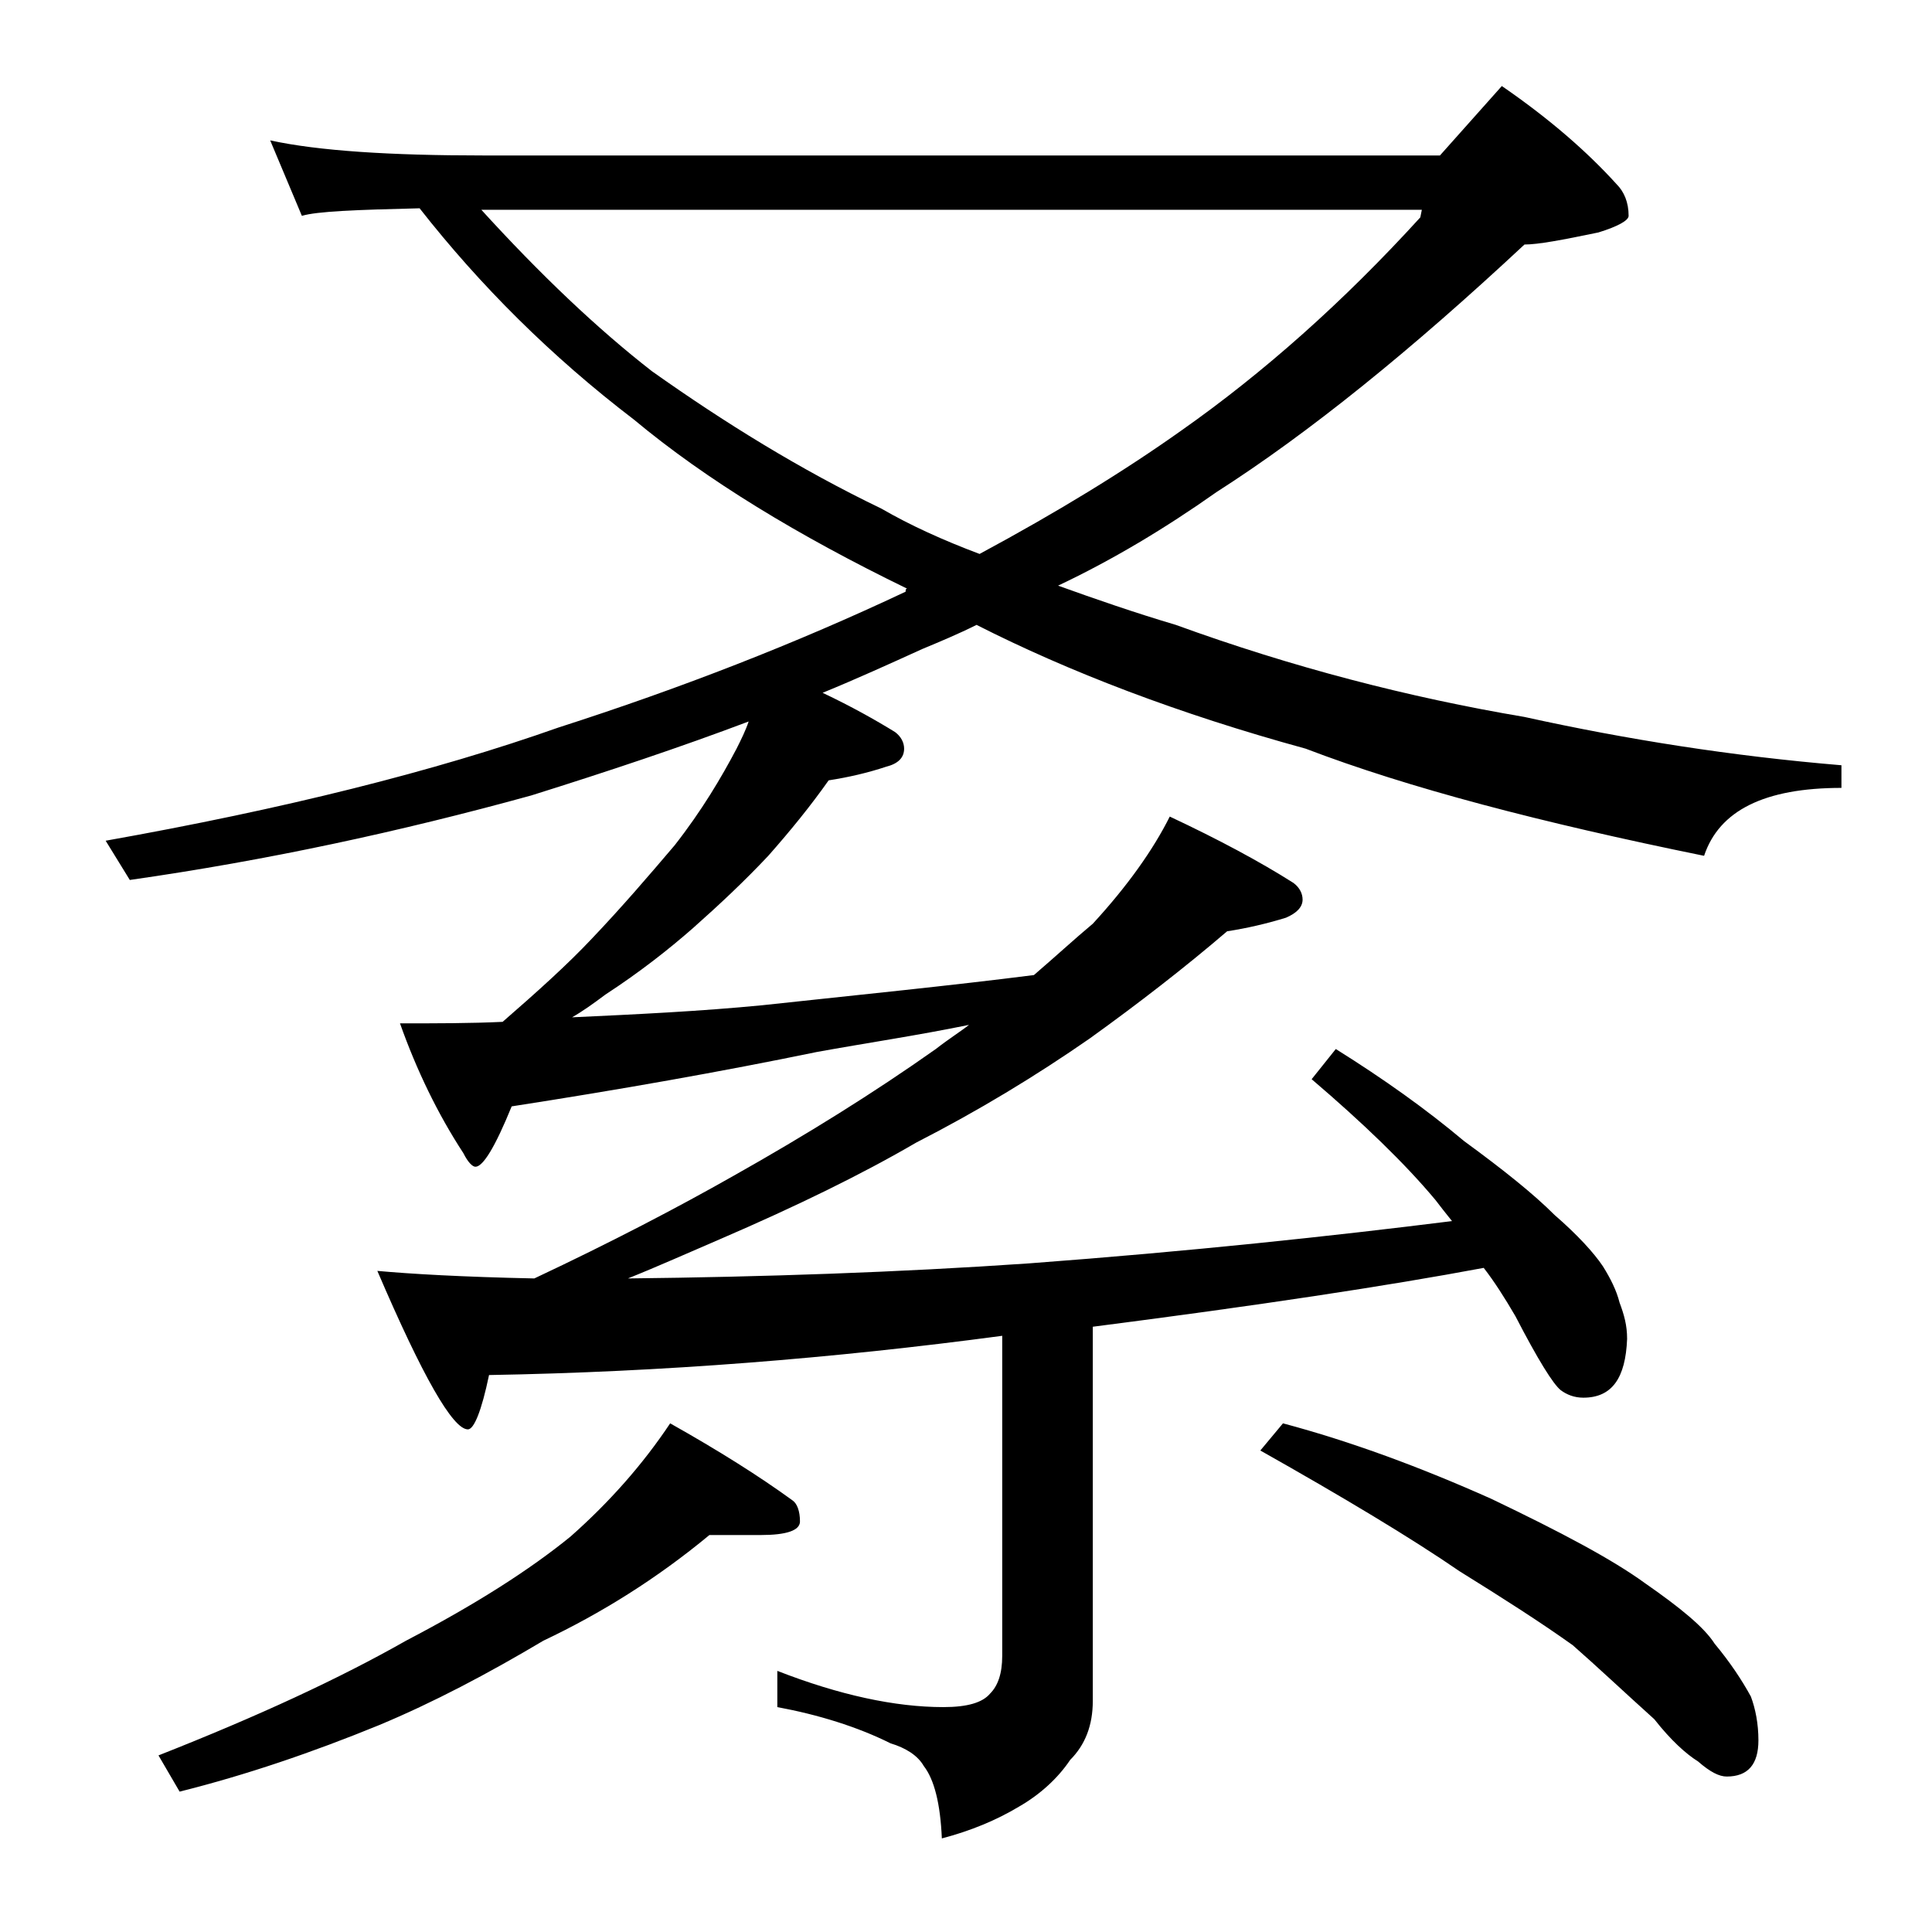
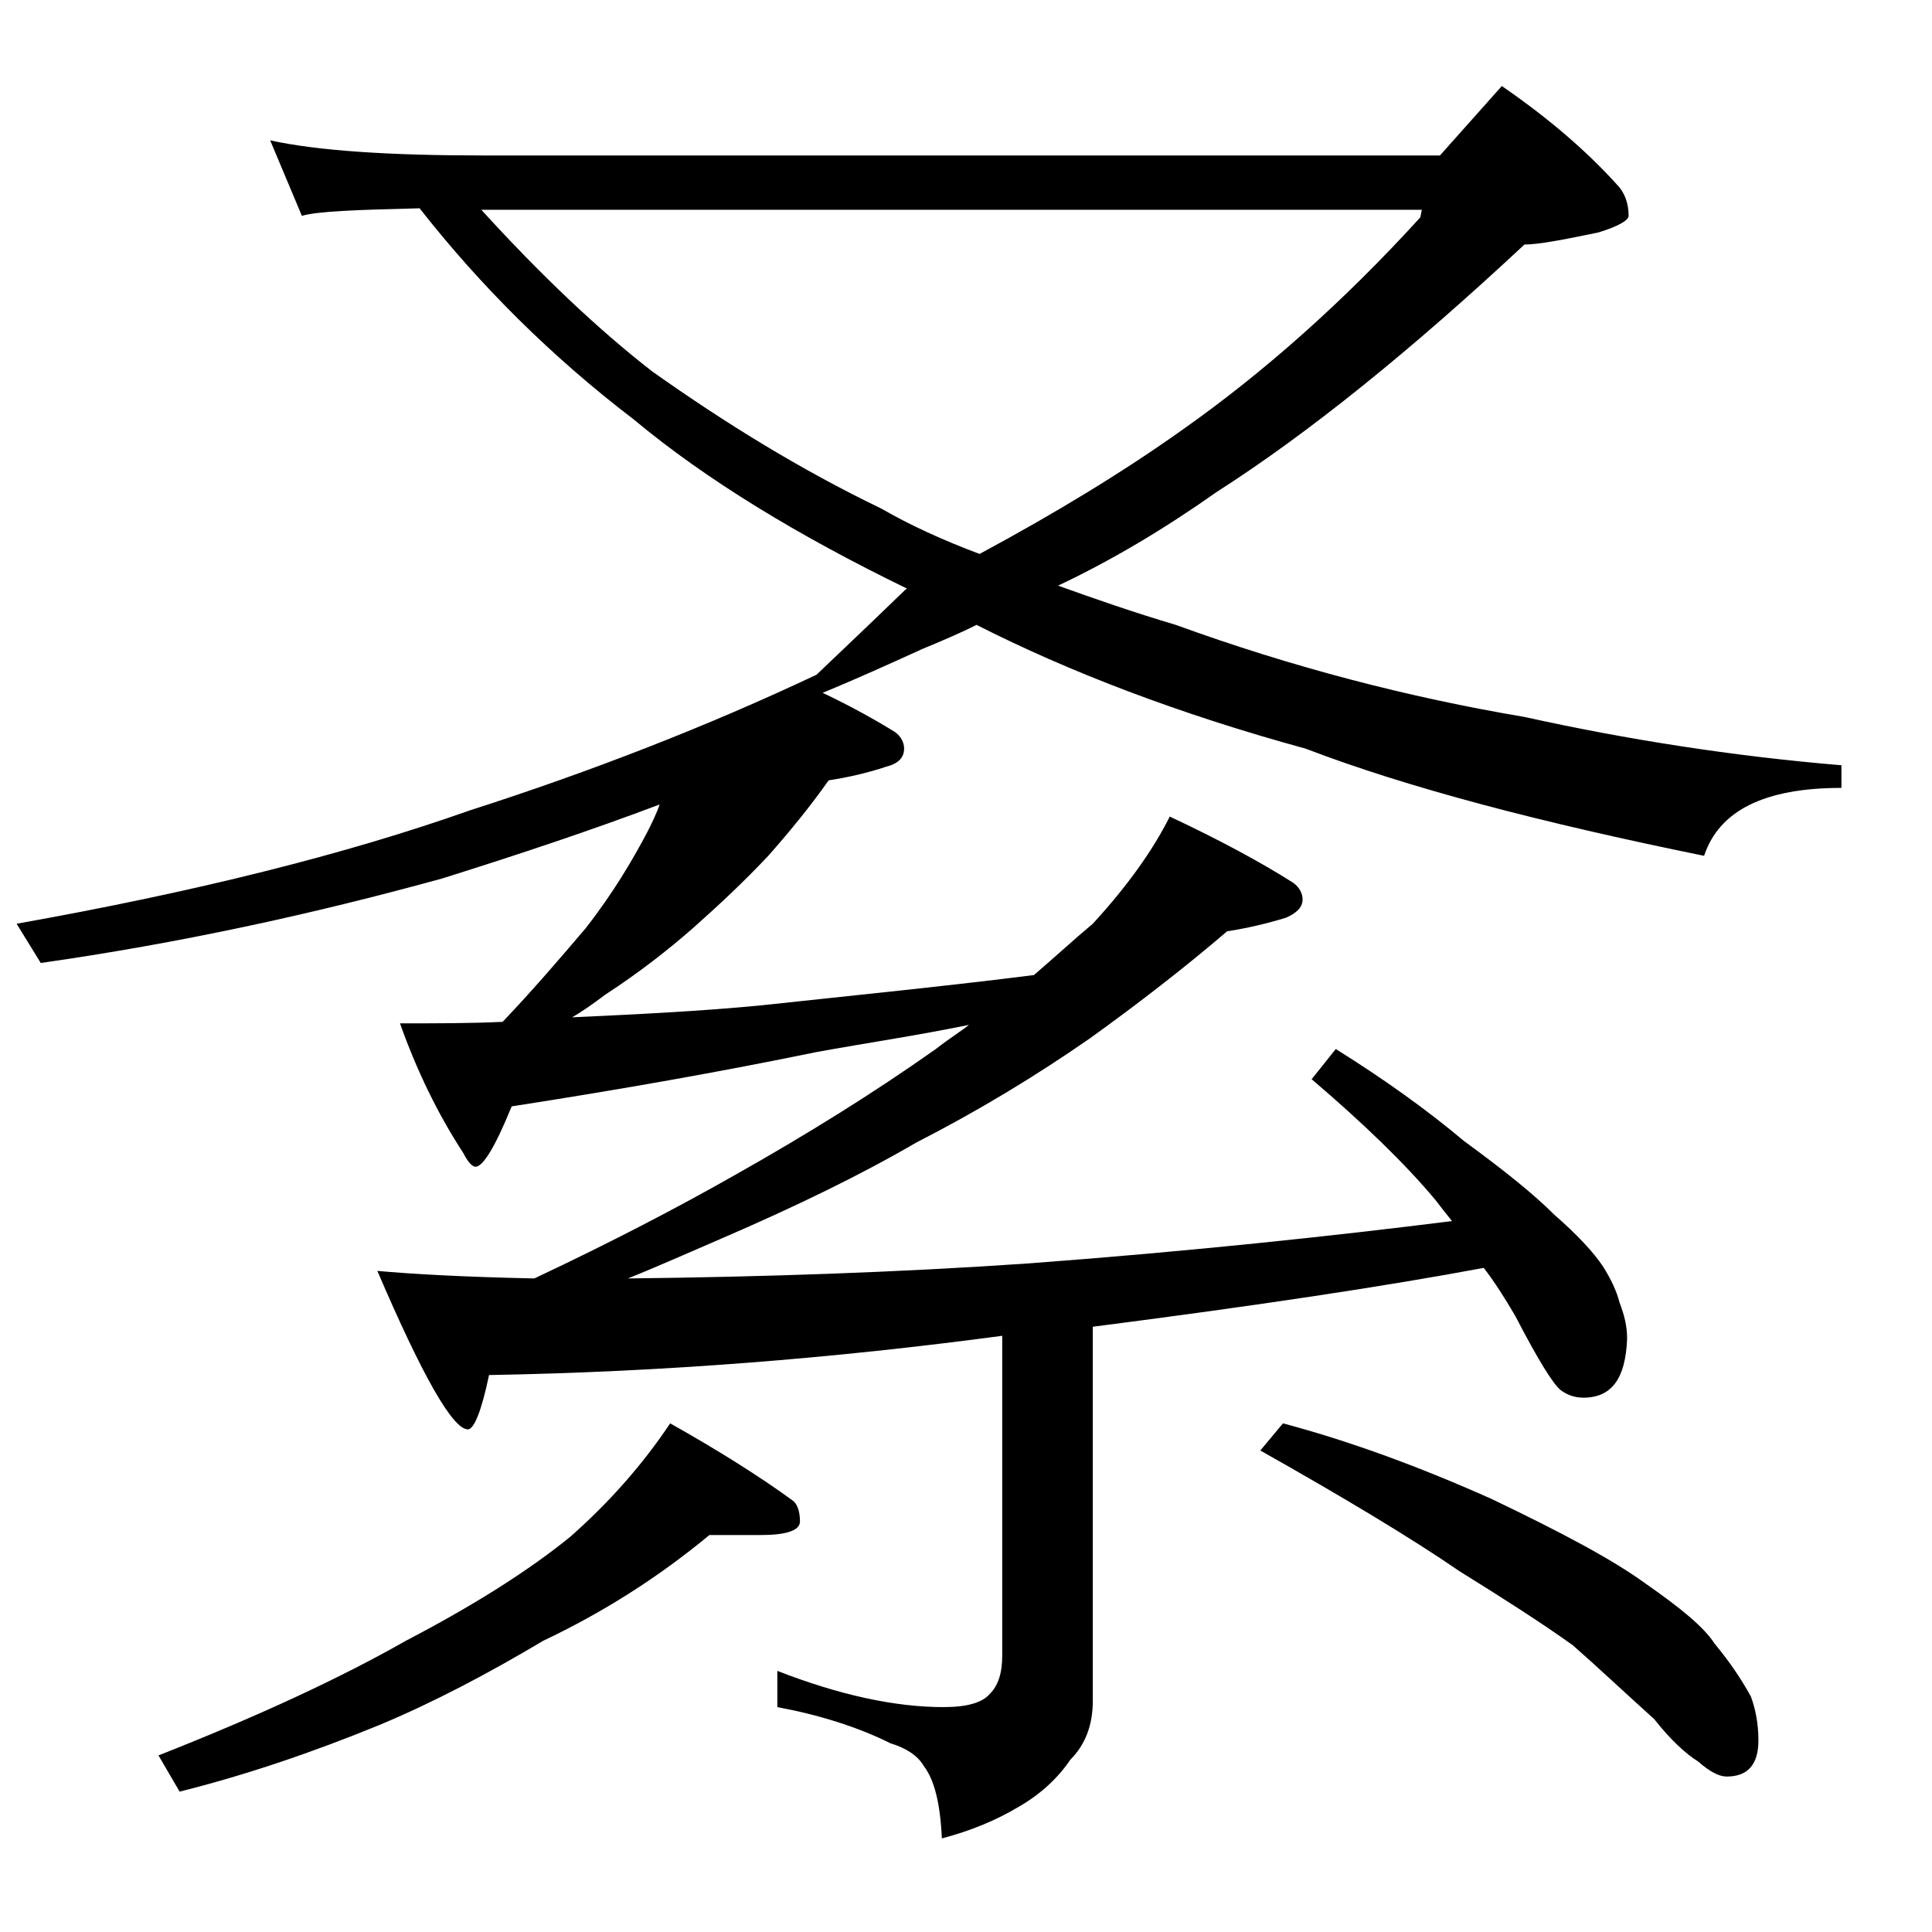
<svg xmlns="http://www.w3.org/2000/svg" version="1.1" id="Layer_1" x="0px" y="0px" viewBox="0 0 128 128" enable-background="new 0 0 128 128" xml:space="preserve">
-   <path d="M17.9,9.3c3.2,0.7,8,1,14.1,1h63.4l4.1-4.6c3.2,2.2,5.7,4.4,7.6,6.5c0.5,0.5,0.8,1.2,0.8,2.1c0,0.3-0.7,0.7-2,1.1  c-2.4,0.5-4,0.8-4.9,0.8c-7.5,7-14.3,12.5-20.4,16.4c-3.4,2.4-6.9,4.5-10.5,6.2c2.5,0.9,5.1,1.8,7.8,2.6c7.7,2.8,15.4,4.8,23.1,6.1  c6.8,1.5,13.8,2.6,21,3.2v1.5c-5.1,0-8.1,1.5-9.1,4.5c-10.8-2.2-19.6-4.5-26.4-7.1c-8.4-2.3-15.7-5.1-21.8-8.2  c-1.2,0.6-2.4,1.1-3.6,1.6c-2.2,1-4.4,2-6.6,2.9c1.9,0.9,3.5,1.8,4.8,2.6c0.4,0.3,0.6,0.7,0.6,1.1c0,0.6-0.4,1-1.2,1.2  c-1.2,0.4-2.5,0.7-3.8,0.9c-1.2,1.7-2.5,3.3-4,5c-1.6,1.7-3.2,3.2-5,4.8c-1.6,1.4-3.5,2.9-5.8,4.4c-0.8,0.6-1.5,1.1-2.2,1.5  c4.3-0.2,8.5-0.4,12.6-0.8c6.5-0.7,12.5-1.3,18-2c1.4-1.2,2.7-2.4,3.9-3.4c2.3-2.5,4-4.9,5.1-7.1c3.2,1.5,6,3,8.2,4.4  c0.4,0.3,0.6,0.7,0.6,1.1c0,0.5-0.4,0.9-1.1,1.2c-1.3,0.4-2.6,0.7-3.9,0.9c-2.8,2.4-5.9,4.8-9.1,7.1c-3.6,2.5-7.4,4.8-11.5,6.9  c-3.6,2.1-7.9,4.2-13,6.4c-2.1,0.9-4.1,1.8-6.1,2.6c9-0.1,17.9-0.4,26.6-1c10.7-0.8,20-1.8,28-2.8c-0.4-0.5-0.8-1-1.1-1.4  c-2-2.4-4.8-5.1-8.2-8l1.6-2c3.2,2,6,4,8.5,6.1c2.6,1.9,4.6,3.5,6,4.9c1.5,1.3,2.6,2.5,3.2,3.4c0.5,0.8,0.9,1.6,1.1,2.4  c0.3,0.8,0.5,1.5,0.5,2.4c-0.1,2.6-1,3.9-2.9,3.9c-0.6,0-1.1-0.2-1.5-0.5c-0.5-0.4-1.5-2-3-4.9c-0.7-1.2-1.4-2.3-2.1-3.2  c-6.4,1.2-15,2.5-25.9,3.9v24.8c0,1.6-0.5,2.9-1.5,3.9c-0.8,1.2-2,2.3-3.4,3.1c-1.5,0.9-3.2,1.6-5.1,2.1c-0.1-2.3-0.5-3.9-1.2-4.8  c-0.4-0.7-1.2-1.2-2.2-1.5c-2.2-1.1-4.8-1.9-7.5-2.4v-2.4c4.1,1.6,7.8,2.4,11,2.4c1.6,0,2.6-0.3,3.1-0.9c0.5-0.5,0.8-1.3,0.8-2.5  V88.5c-11.2,1.5-22.5,2.4-34,2.6c-0.5,2.4-1,3.6-1.4,3.6c-1,0-3-3.5-6-10.5c2.2,0.2,5.6,0.4,10.4,0.5c5.1-2.4,9.5-4.7,13.2-6.8  c4.8-2.7,9.3-5.5,13.4-8.4c0.9-0.7,1.7-1.2,2.2-1.6c-3.4,0.7-6.8,1.2-10.1,1.8C47.8,71,41,72.2,33.9,73.3c-1.1,2.7-1.9,4-2.4,4  c-0.2,0-0.5-0.3-0.8-0.9c-1.7-2.6-3.1-5.5-4.2-8.6c2.4,0,4.7,0,6.8-0.1c2.3-2,4.3-3.8,5.9-5.5c2-2.1,3.8-4.2,5.5-6.2  c1.8-2.3,3.1-4.5,4.1-6.4c0.3-0.6,0.6-1.2,0.8-1.8c-4.5,1.7-9.3,3.3-14.4,4.9c-8.7,2.4-17.5,4.3-26.6,5.6l-1.6-2.6  c11.8-2.1,21.8-4.6,30-7.5c8.1-2.6,15.8-5.6,23-9C60,39.1,60,39,60.1,39c-7.2-3.5-13.3-7.2-18.1-11.2c-5.5-4.2-10.2-8.9-14.2-14  C23.6,13.9,21,14,20,14.3L17.9,9.3z M47,101.7c-3.5,2.9-7.2,5.2-11,7c-3.7,2.2-7.3,4.1-10.9,5.6c-4.4,1.8-8.8,3.3-13.2,4.4l-1.4-2.4  c6.6-2.6,12-5.1,16.4-7.6c4.6-2.4,8.2-4.7,10.9-6.9c2.6-2.3,4.8-4.8,6.6-7.5c3.2,1.8,5.9,3.5,8.1,5.1c0.3,0.2,0.5,0.7,0.5,1.4  c0,0.6-0.9,0.9-2.6,0.9H47z M31.8,13.8c4,4.4,7.8,8,11.4,10.8C48,28,53,31.1,58.4,33.7c1.9,1.1,4.1,2.1,6.5,3  c5.2-2.8,9.6-5.5,13.4-8.2c5.4-3.8,10.7-8.5,15.8-14.1l0.1-0.5H31.8z M85,94.3c4.5,1.2,9.1,2.9,13.8,5c4.6,2.2,8,4,10.2,5.6  c2.3,1.6,3.9,2.9,4.6,4c1,1.2,1.8,2.4,2.4,3.5c0.3,0.8,0.5,1.8,0.5,2.9c0,1.6-0.7,2.4-2.1,2.4c-0.5,0-1.1-0.3-1.9-1  c-0.8-0.5-1.8-1.4-2.9-2.8c-2-1.8-3.8-3.5-5.4-4.9c-2.1-1.5-4.6-3.1-7.5-4.9c-3.2-2.2-7.7-4.9-13.2-8L85,94.3z" />
+   <path d="M17.9,9.3c3.2,0.7,8,1,14.1,1h63.4l4.1-4.6c3.2,2.2,5.7,4.4,7.6,6.5c0.5,0.5,0.8,1.2,0.8,2.1c0,0.3-0.7,0.7-2,1.1  c-2.4,0.5-4,0.8-4.9,0.8c-7.5,7-14.3,12.5-20.4,16.4c-3.4,2.4-6.9,4.5-10.5,6.2c2.5,0.9,5.1,1.8,7.8,2.6c7.7,2.8,15.4,4.8,23.1,6.1  c6.8,1.5,13.8,2.6,21,3.2v1.5c-5.1,0-8.1,1.5-9.1,4.5c-10.8-2.2-19.6-4.5-26.4-7.1c-8.4-2.3-15.7-5.1-21.8-8.2  c-1.2,0.6-2.4,1.1-3.6,1.6c-2.2,1-4.4,2-6.6,2.9c1.9,0.9,3.5,1.8,4.8,2.6c0.4,0.3,0.6,0.7,0.6,1.1c0,0.6-0.4,1-1.2,1.2  c-1.2,0.4-2.5,0.7-3.8,0.9c-1.2,1.7-2.5,3.3-4,5c-1.6,1.7-3.2,3.2-5,4.8c-1.6,1.4-3.5,2.9-5.8,4.4c-0.8,0.6-1.5,1.1-2.2,1.5  c4.3-0.2,8.5-0.4,12.6-0.8c6.5-0.7,12.5-1.3,18-2c1.4-1.2,2.7-2.4,3.9-3.4c2.3-2.5,4-4.9,5.1-7.1c3.2,1.5,6,3,8.2,4.4  c0.4,0.3,0.6,0.7,0.6,1.1c0,0.5-0.4,0.9-1.1,1.2c-1.3,0.4-2.6,0.7-3.9,0.9c-2.8,2.4-5.9,4.8-9.1,7.1c-3.6,2.5-7.4,4.8-11.5,6.9  c-3.6,2.1-7.9,4.2-13,6.4c-2.1,0.9-4.1,1.8-6.1,2.6c9-0.1,17.9-0.4,26.6-1c10.7-0.8,20-1.8,28-2.8c-0.4-0.5-0.8-1-1.1-1.4  c-2-2.4-4.8-5.1-8.2-8l1.6-2c3.2,2,6,4,8.5,6.1c2.6,1.9,4.6,3.5,6,4.9c1.5,1.3,2.6,2.5,3.2,3.4c0.5,0.8,0.9,1.6,1.1,2.4  c0.3,0.8,0.5,1.5,0.5,2.4c-0.1,2.6-1,3.9-2.9,3.9c-0.6,0-1.1-0.2-1.5-0.5c-0.5-0.4-1.5-2-3-4.9c-0.7-1.2-1.4-2.3-2.1-3.2  c-6.4,1.2-15,2.5-25.9,3.9v24.8c0,1.6-0.5,2.9-1.5,3.9c-0.8,1.2-2,2.3-3.4,3.1c-1.5,0.9-3.2,1.6-5.1,2.1c-0.1-2.3-0.5-3.9-1.2-4.8  c-0.4-0.7-1.2-1.2-2.2-1.5c-2.2-1.1-4.8-1.9-7.5-2.4v-2.4c4.1,1.6,7.8,2.4,11,2.4c1.6,0,2.6-0.3,3.1-0.9c0.5-0.5,0.8-1.3,0.8-2.5  V88.5c-11.2,1.5-22.5,2.4-34,2.6c-0.5,2.4-1,3.6-1.4,3.6c-1,0-3-3.5-6-10.5c2.2,0.2,5.6,0.4,10.4,0.5c5.1-2.4,9.5-4.7,13.2-6.8  c4.8-2.7,9.3-5.5,13.4-8.4c0.9-0.7,1.7-1.2,2.2-1.6c-3.4,0.7-6.8,1.2-10.1,1.8C47.8,71,41,72.2,33.9,73.3c-1.1,2.7-1.9,4-2.4,4  c-0.2,0-0.5-0.3-0.8-0.9c-1.7-2.6-3.1-5.5-4.2-8.6c2.4,0,4.7,0,6.8-0.1c2-2.1,3.8-4.2,5.5-6.2  c1.8-2.3,3.1-4.5,4.1-6.4c0.3-0.6,0.6-1.2,0.8-1.8c-4.5,1.7-9.3,3.3-14.4,4.9c-8.7,2.4-17.5,4.3-26.6,5.6l-1.6-2.6  c11.8-2.1,21.8-4.6,30-7.5c8.1-2.6,15.8-5.6,23-9C60,39.1,60,39,60.1,39c-7.2-3.5-13.3-7.2-18.1-11.2c-5.5-4.2-10.2-8.9-14.2-14  C23.6,13.9,21,14,20,14.3L17.9,9.3z M47,101.7c-3.5,2.9-7.2,5.2-11,7c-3.7,2.2-7.3,4.1-10.9,5.6c-4.4,1.8-8.8,3.3-13.2,4.4l-1.4-2.4  c6.6-2.6,12-5.1,16.4-7.6c4.6-2.4,8.2-4.7,10.9-6.9c2.6-2.3,4.8-4.8,6.6-7.5c3.2,1.8,5.9,3.5,8.1,5.1c0.3,0.2,0.5,0.7,0.5,1.4  c0,0.6-0.9,0.9-2.6,0.9H47z M31.8,13.8c4,4.4,7.8,8,11.4,10.8C48,28,53,31.1,58.4,33.7c1.9,1.1,4.1,2.1,6.5,3  c5.2-2.8,9.6-5.5,13.4-8.2c5.4-3.8,10.7-8.5,15.8-14.1l0.1-0.5H31.8z M85,94.3c4.5,1.2,9.1,2.9,13.8,5c4.6,2.2,8,4,10.2,5.6  c2.3,1.6,3.9,2.9,4.6,4c1,1.2,1.8,2.4,2.4,3.5c0.3,0.8,0.5,1.8,0.5,2.9c0,1.6-0.7,2.4-2.1,2.4c-0.5,0-1.1-0.3-1.9-1  c-0.8-0.5-1.8-1.4-2.9-2.8c-2-1.8-3.8-3.5-5.4-4.9c-2.1-1.5-4.6-3.1-7.5-4.9c-3.2-2.2-7.7-4.9-13.2-8L85,94.3z" />
</svg>